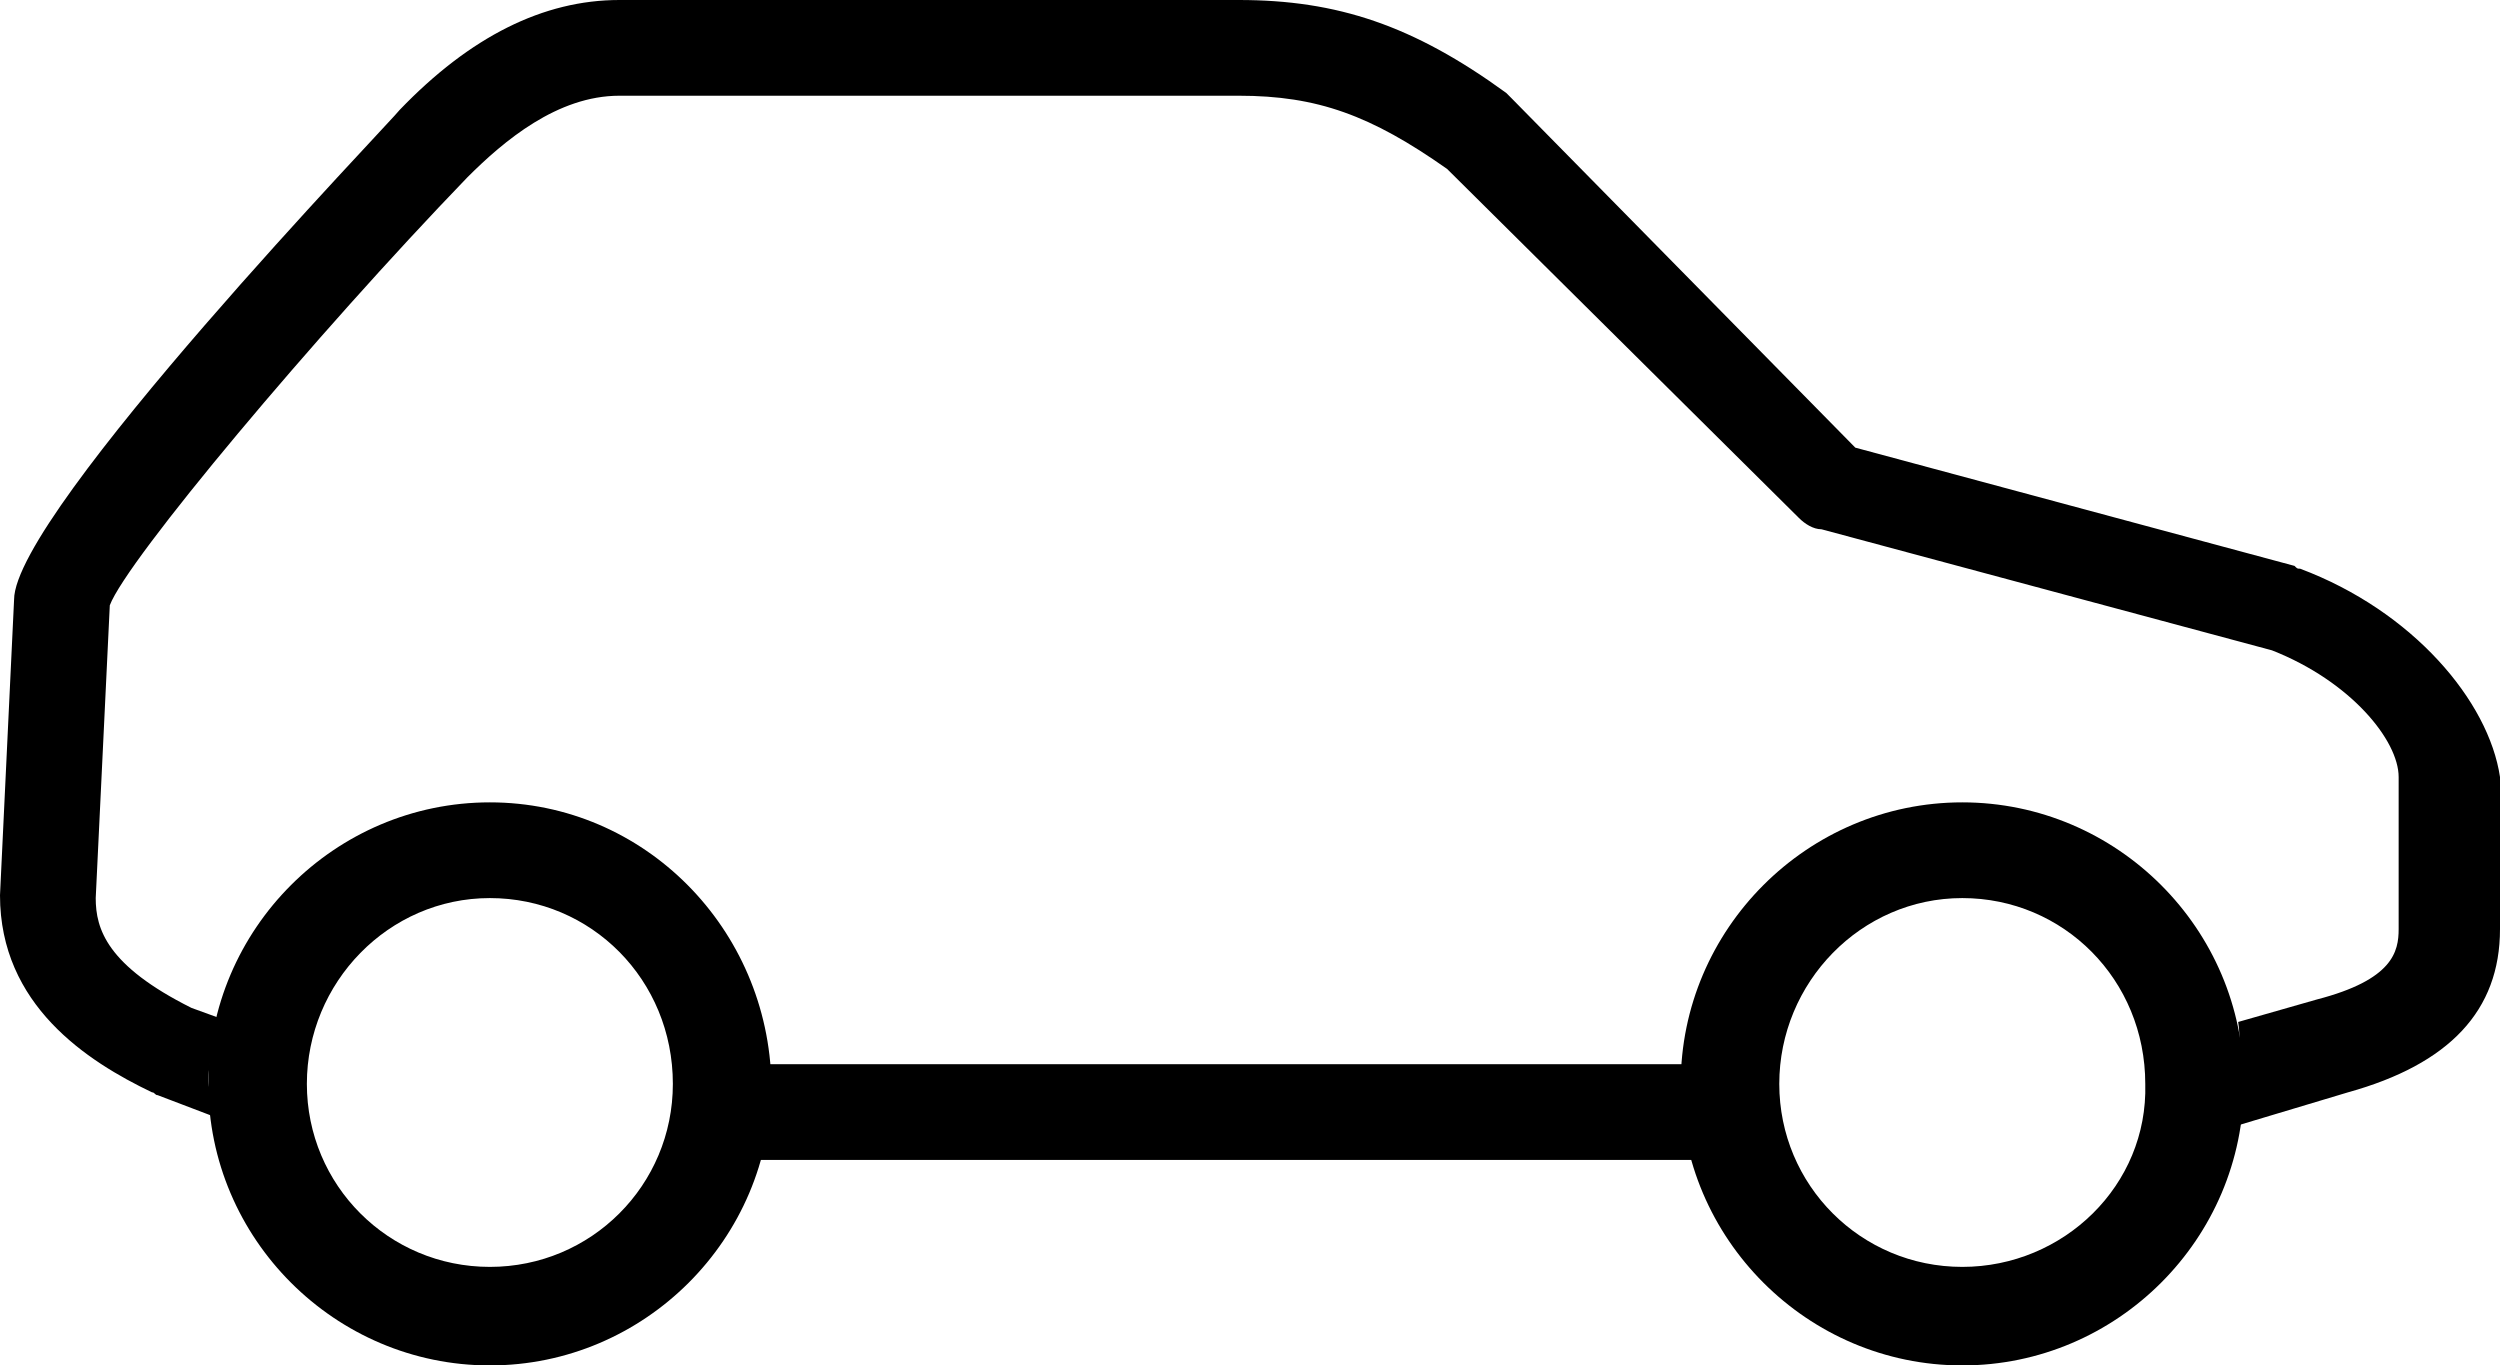
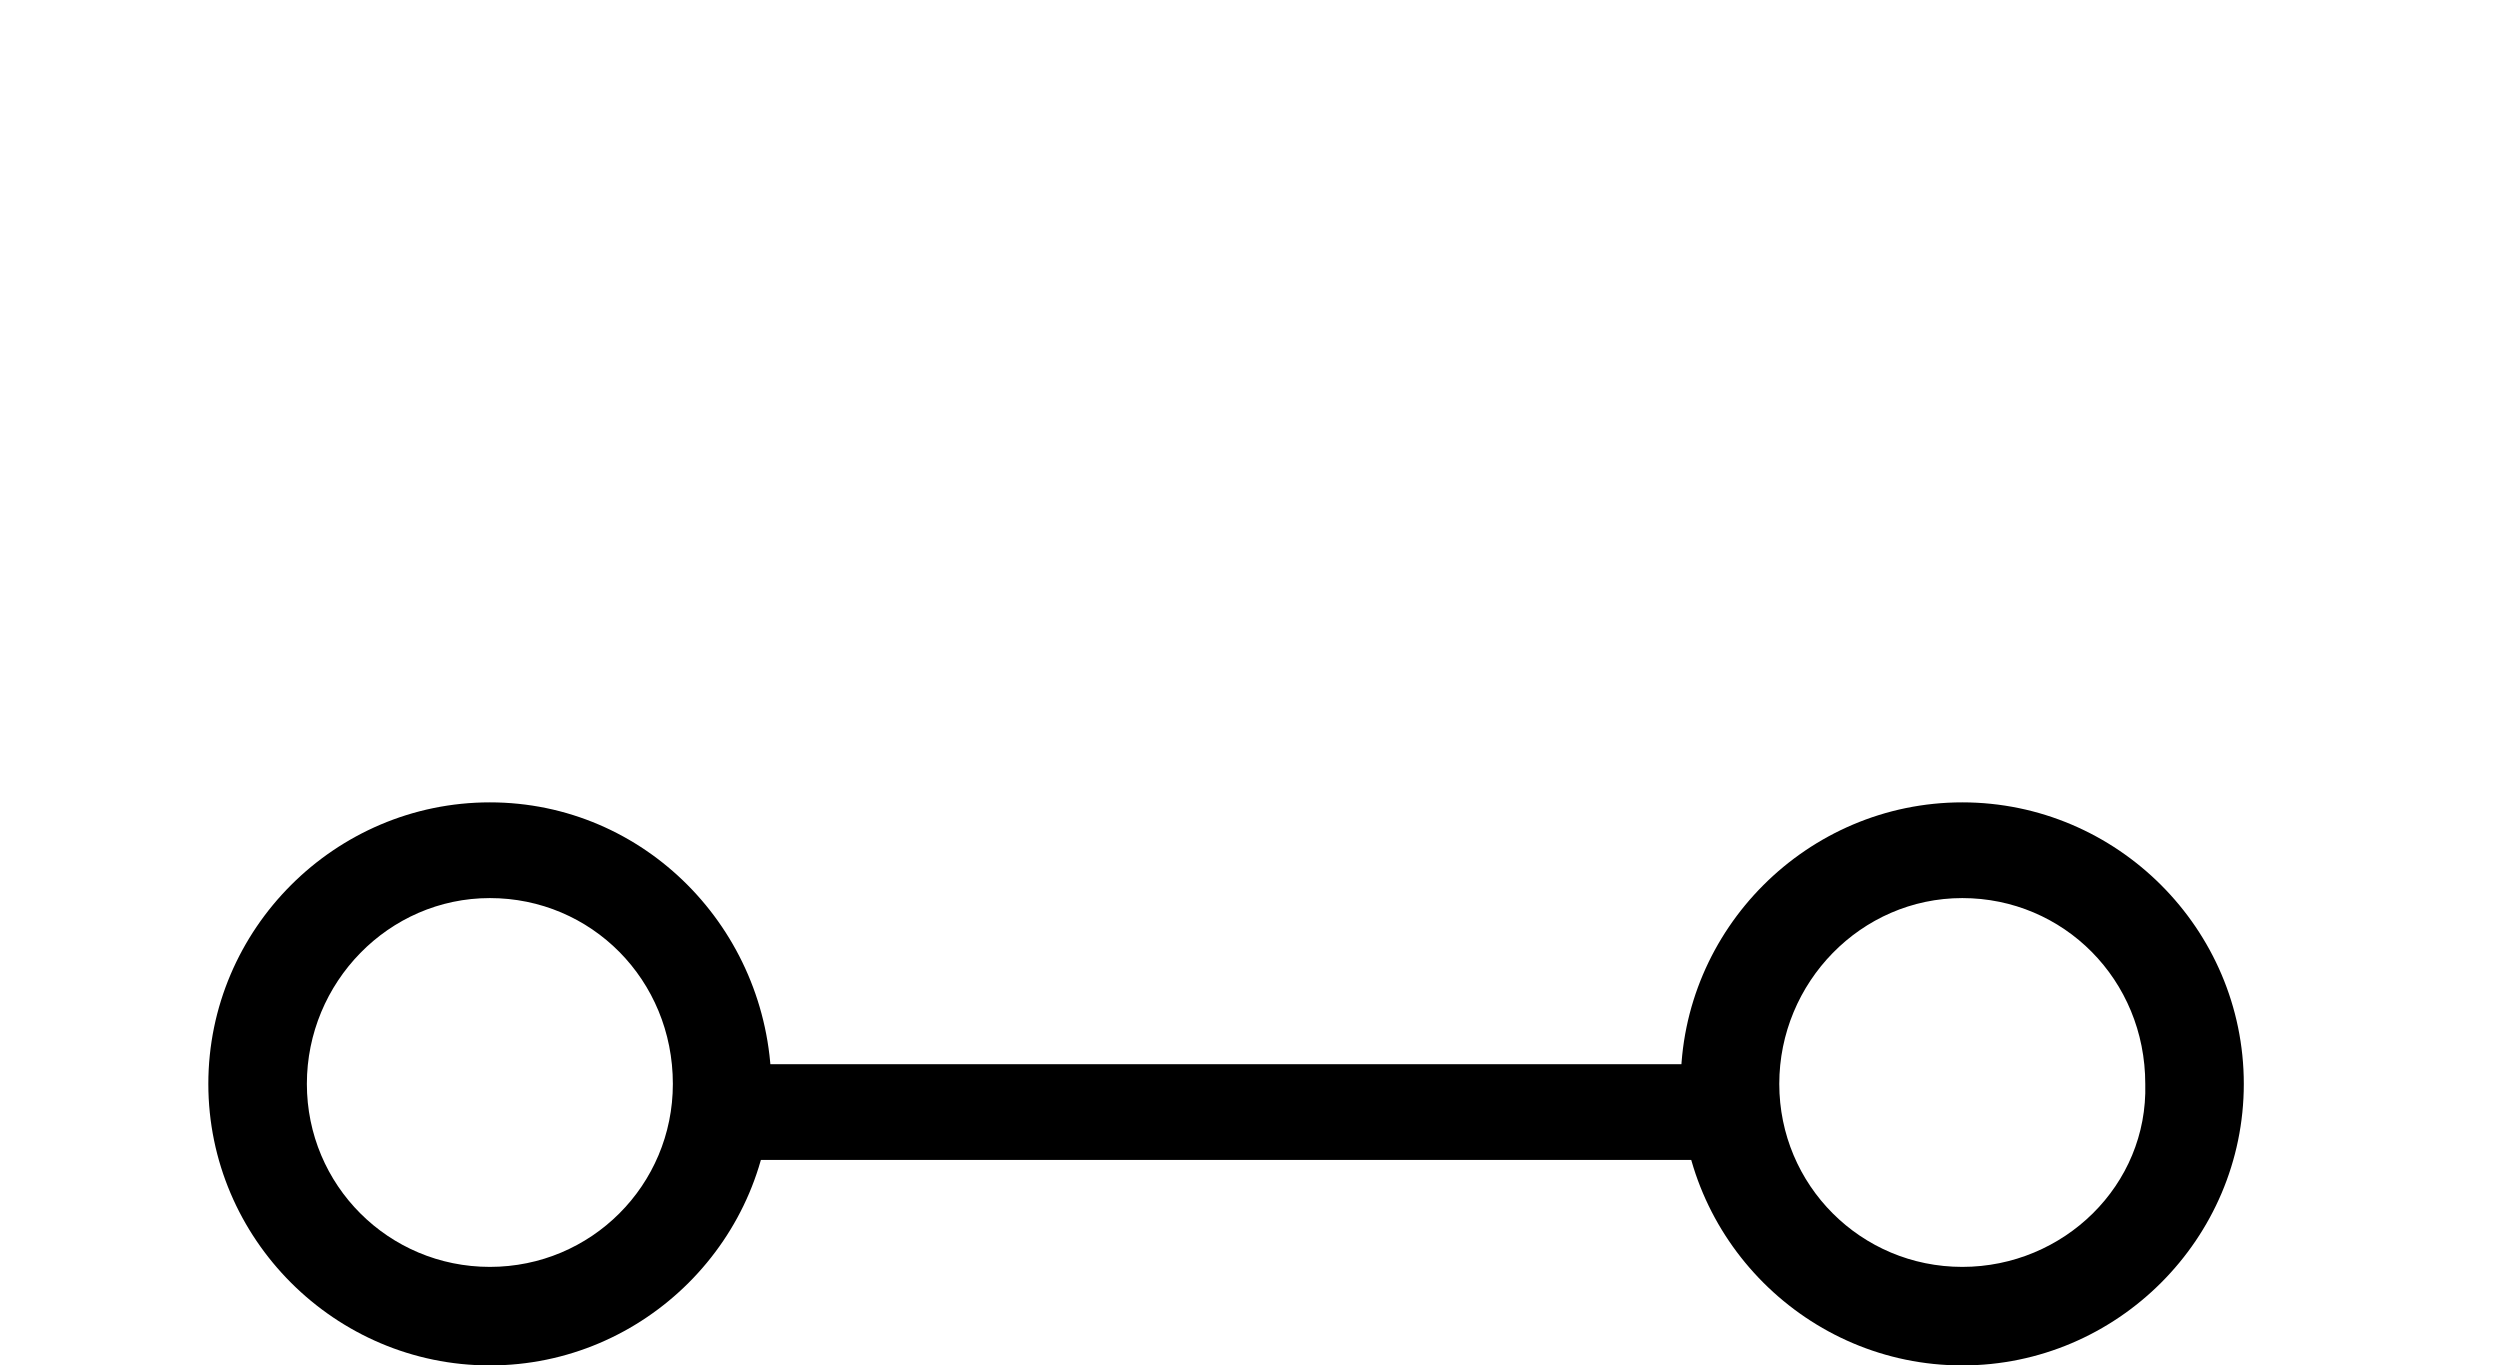
<svg xmlns="http://www.w3.org/2000/svg" version="1.1" id="Layer_1" x="0px" y="0px" viewBox="0 0 88.8 48.5" preserveAspectRatio="xMidYMid meet" style="enable-background:new 0 0 88.8 48.5;" xml:space="preserve">
  <g>
    <g>
      <g>
        <path d="M69.7,28.5c-5.5,0-10,4.5-10,10s4.5,10,10,10s10-4.5,10-10S75.2,28.5,69.7,28.5z M69.7,45c-3.6,0-6.5-2.9-6.5-6.5     s2.9-6.6,6.5-6.6s6.5,2.9,6.5,6.6C76.3,42.1,73.3,45,69.7,45z" />
      </g>
    </g>
    <g>
      <g>
        <path d="M17.4,28.5c-5.5,0-10,4.5-10,10s4.5,10,10,10s10-4.5,10-10C27.3,33,22.9,28.5,17.4,28.5z M17.4,45     c-3.6,0-6.5-2.9-6.5-6.5s2.9-6.6,6.5-6.6s6.5,2.9,6.5,6.6C23.9,42.1,21,45,17.4,45z" />
      </g>
    </g>
    <path d="M60.2,37.8H26.9c0,0.2,0,0.5,0,0.7c0,1,0,1.8-0.3,2.7h33.8c-0.3-0.9-0.3-1.8-0.3-2.8C60.2,38.2,60.2,38,60.2,37.8z" />
-     <path d="M81.7,20.2c-0.1,0-0.1,0-0.2-0.1l-15.6-4.2L53.7,3.5c-0.1-0.1-0.1-0.1-0.2-0.2C50.2,0.9,47.5,0,44,0H22   c-2.7,0-5.3,1.3-7.8,3.9C14,4.2,0.5,18.2,0.5,21.3L0,31.8c0,3.9,3.1,5.9,5.4,7c0.1,0,0.1,0.1,0.2,0.1l2.1,0.8   c0-0.4-0.3-0.9-0.3-1.3c0-0.8,0.3-1.5,0.5-2.2l-1.1-0.4c-3-1.5-3.4-2.8-3.4-3.9l0.5-10.4c0.6-1.6,7.3-9.6,12.7-15.2   C17.9,5,19.8,3.4,22,3.4h22c2.8,0,4.7,0.7,7.4,2.6l12.5,12.4c0.2,0.2,0.5,0.4,0.8,0.4l16,4.3c2.8,1.1,4.5,3.2,4.5,4.5V33   c0,0.8-0.2,1.8-2.9,2.5l-2.8,0.8c0.1,0.6,0,1.2,0,1.9c0,0.5-0.1,1.3-0.1,1.8l4-1.2c3.6-1,5.4-2.9,5.4-5.8v-5.4   C88.4,24.9,85.7,21.7,81.7,20.2z M3.9,21.5L3.9,21.5L3.9,21.5z" />
  </g>
</svg>